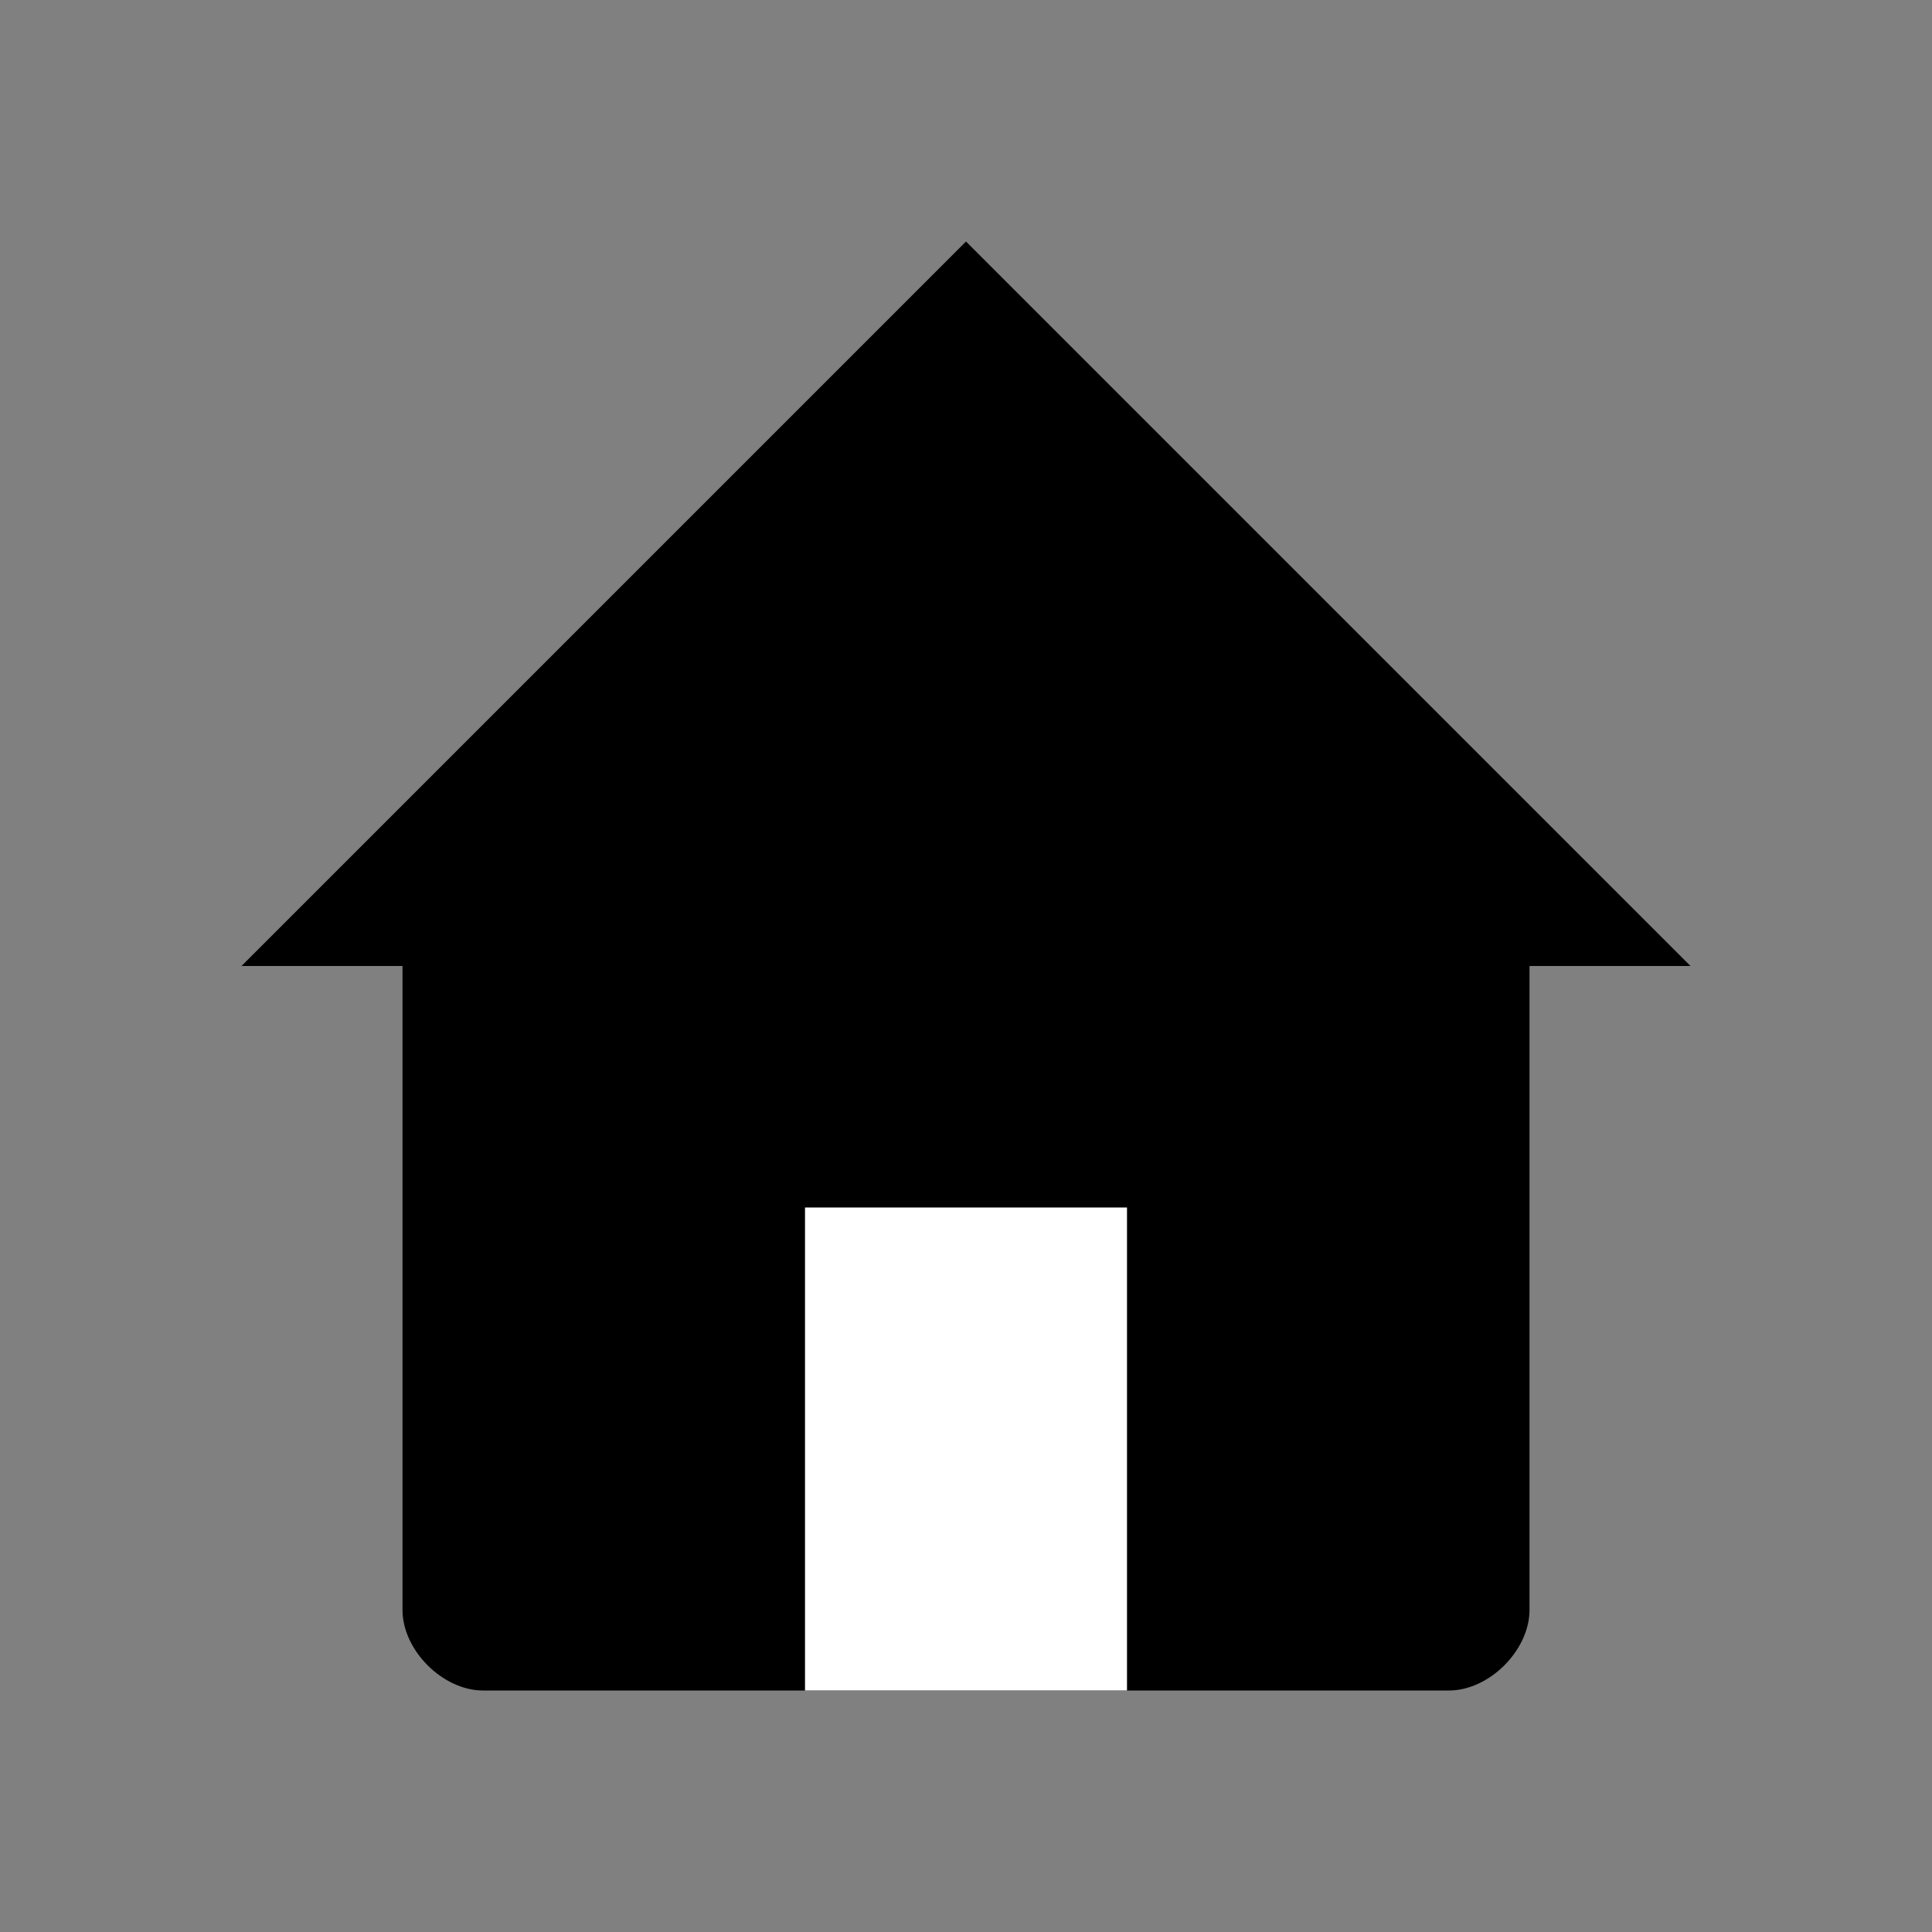
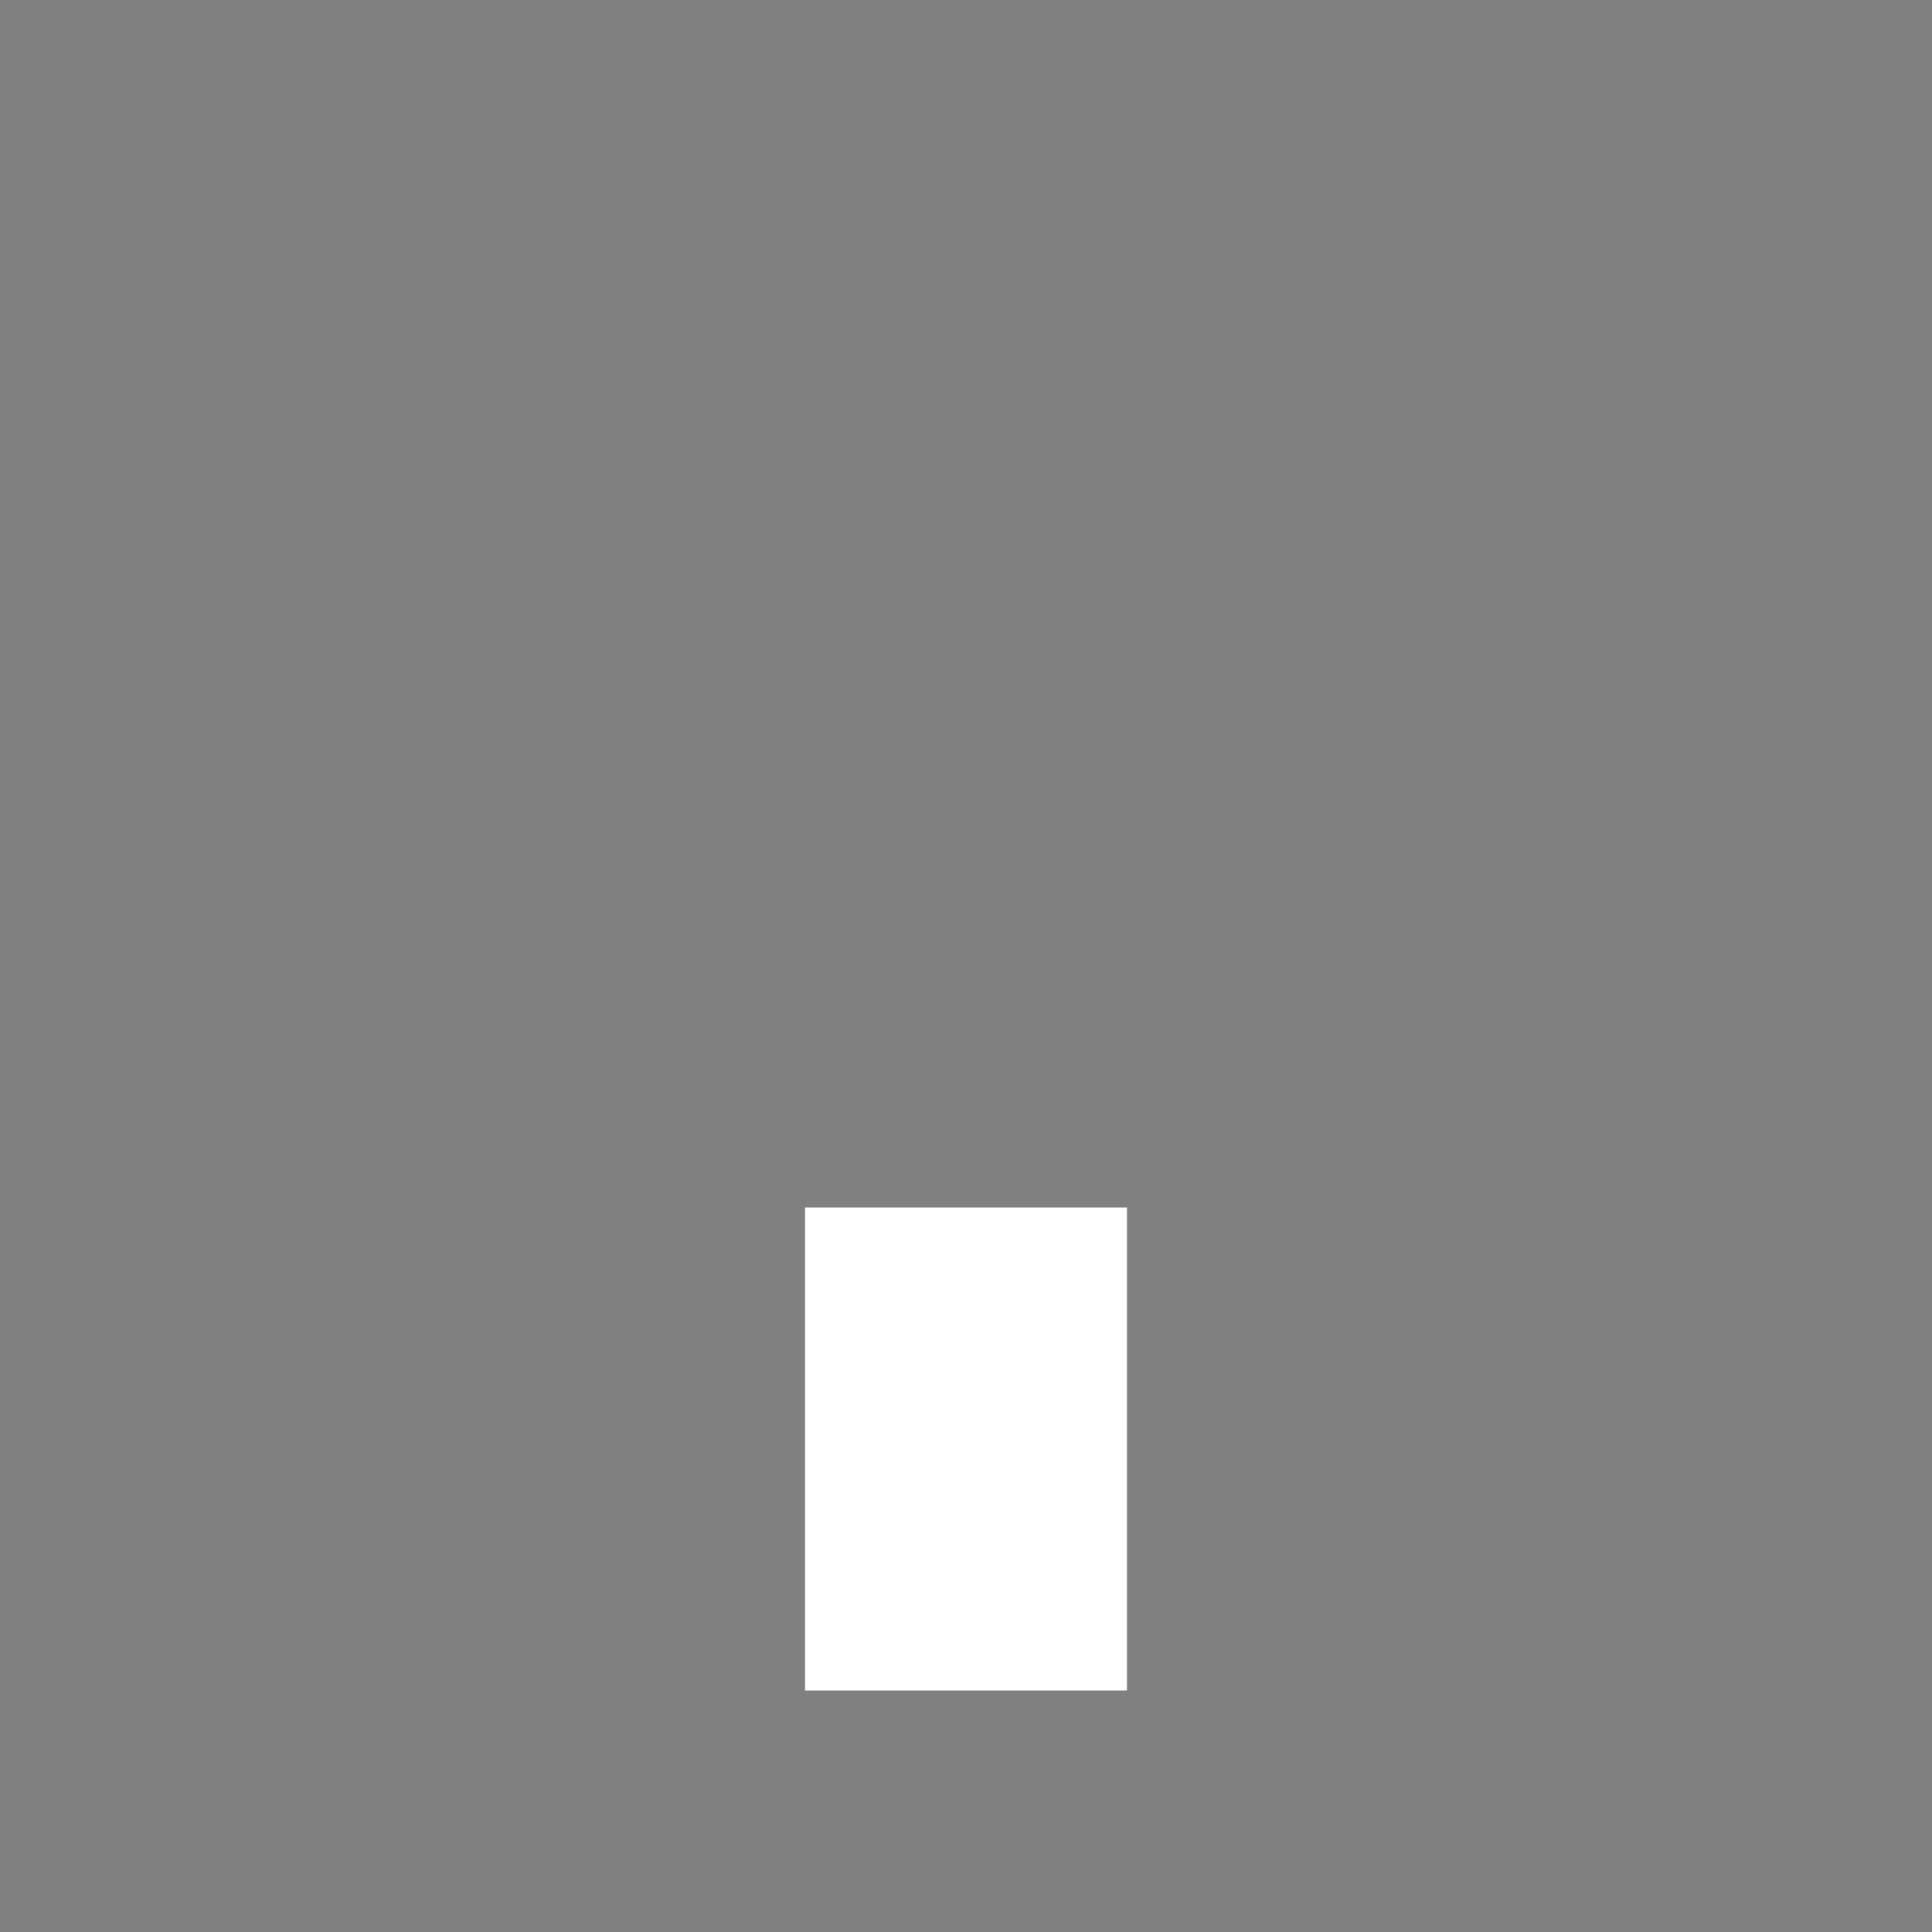
<svg xmlns="http://www.w3.org/2000/svg" viewBox="0 0 24 24" fill="none">
  <rect x="0" y="0" width="24" height="24" fill="#808080" stroke="none" />
-   <path d="M12 3 L21 12 L19 12 L19 20 C19 20.5 18.5 21 18 21 L6 21 C5.5 21 5 20.5 5 20 L5 12 L3 12 Z" fill="#000000" />
  <rect x="10" y="15" width="4" height="6" fill="#FFFFFF" />
</svg>